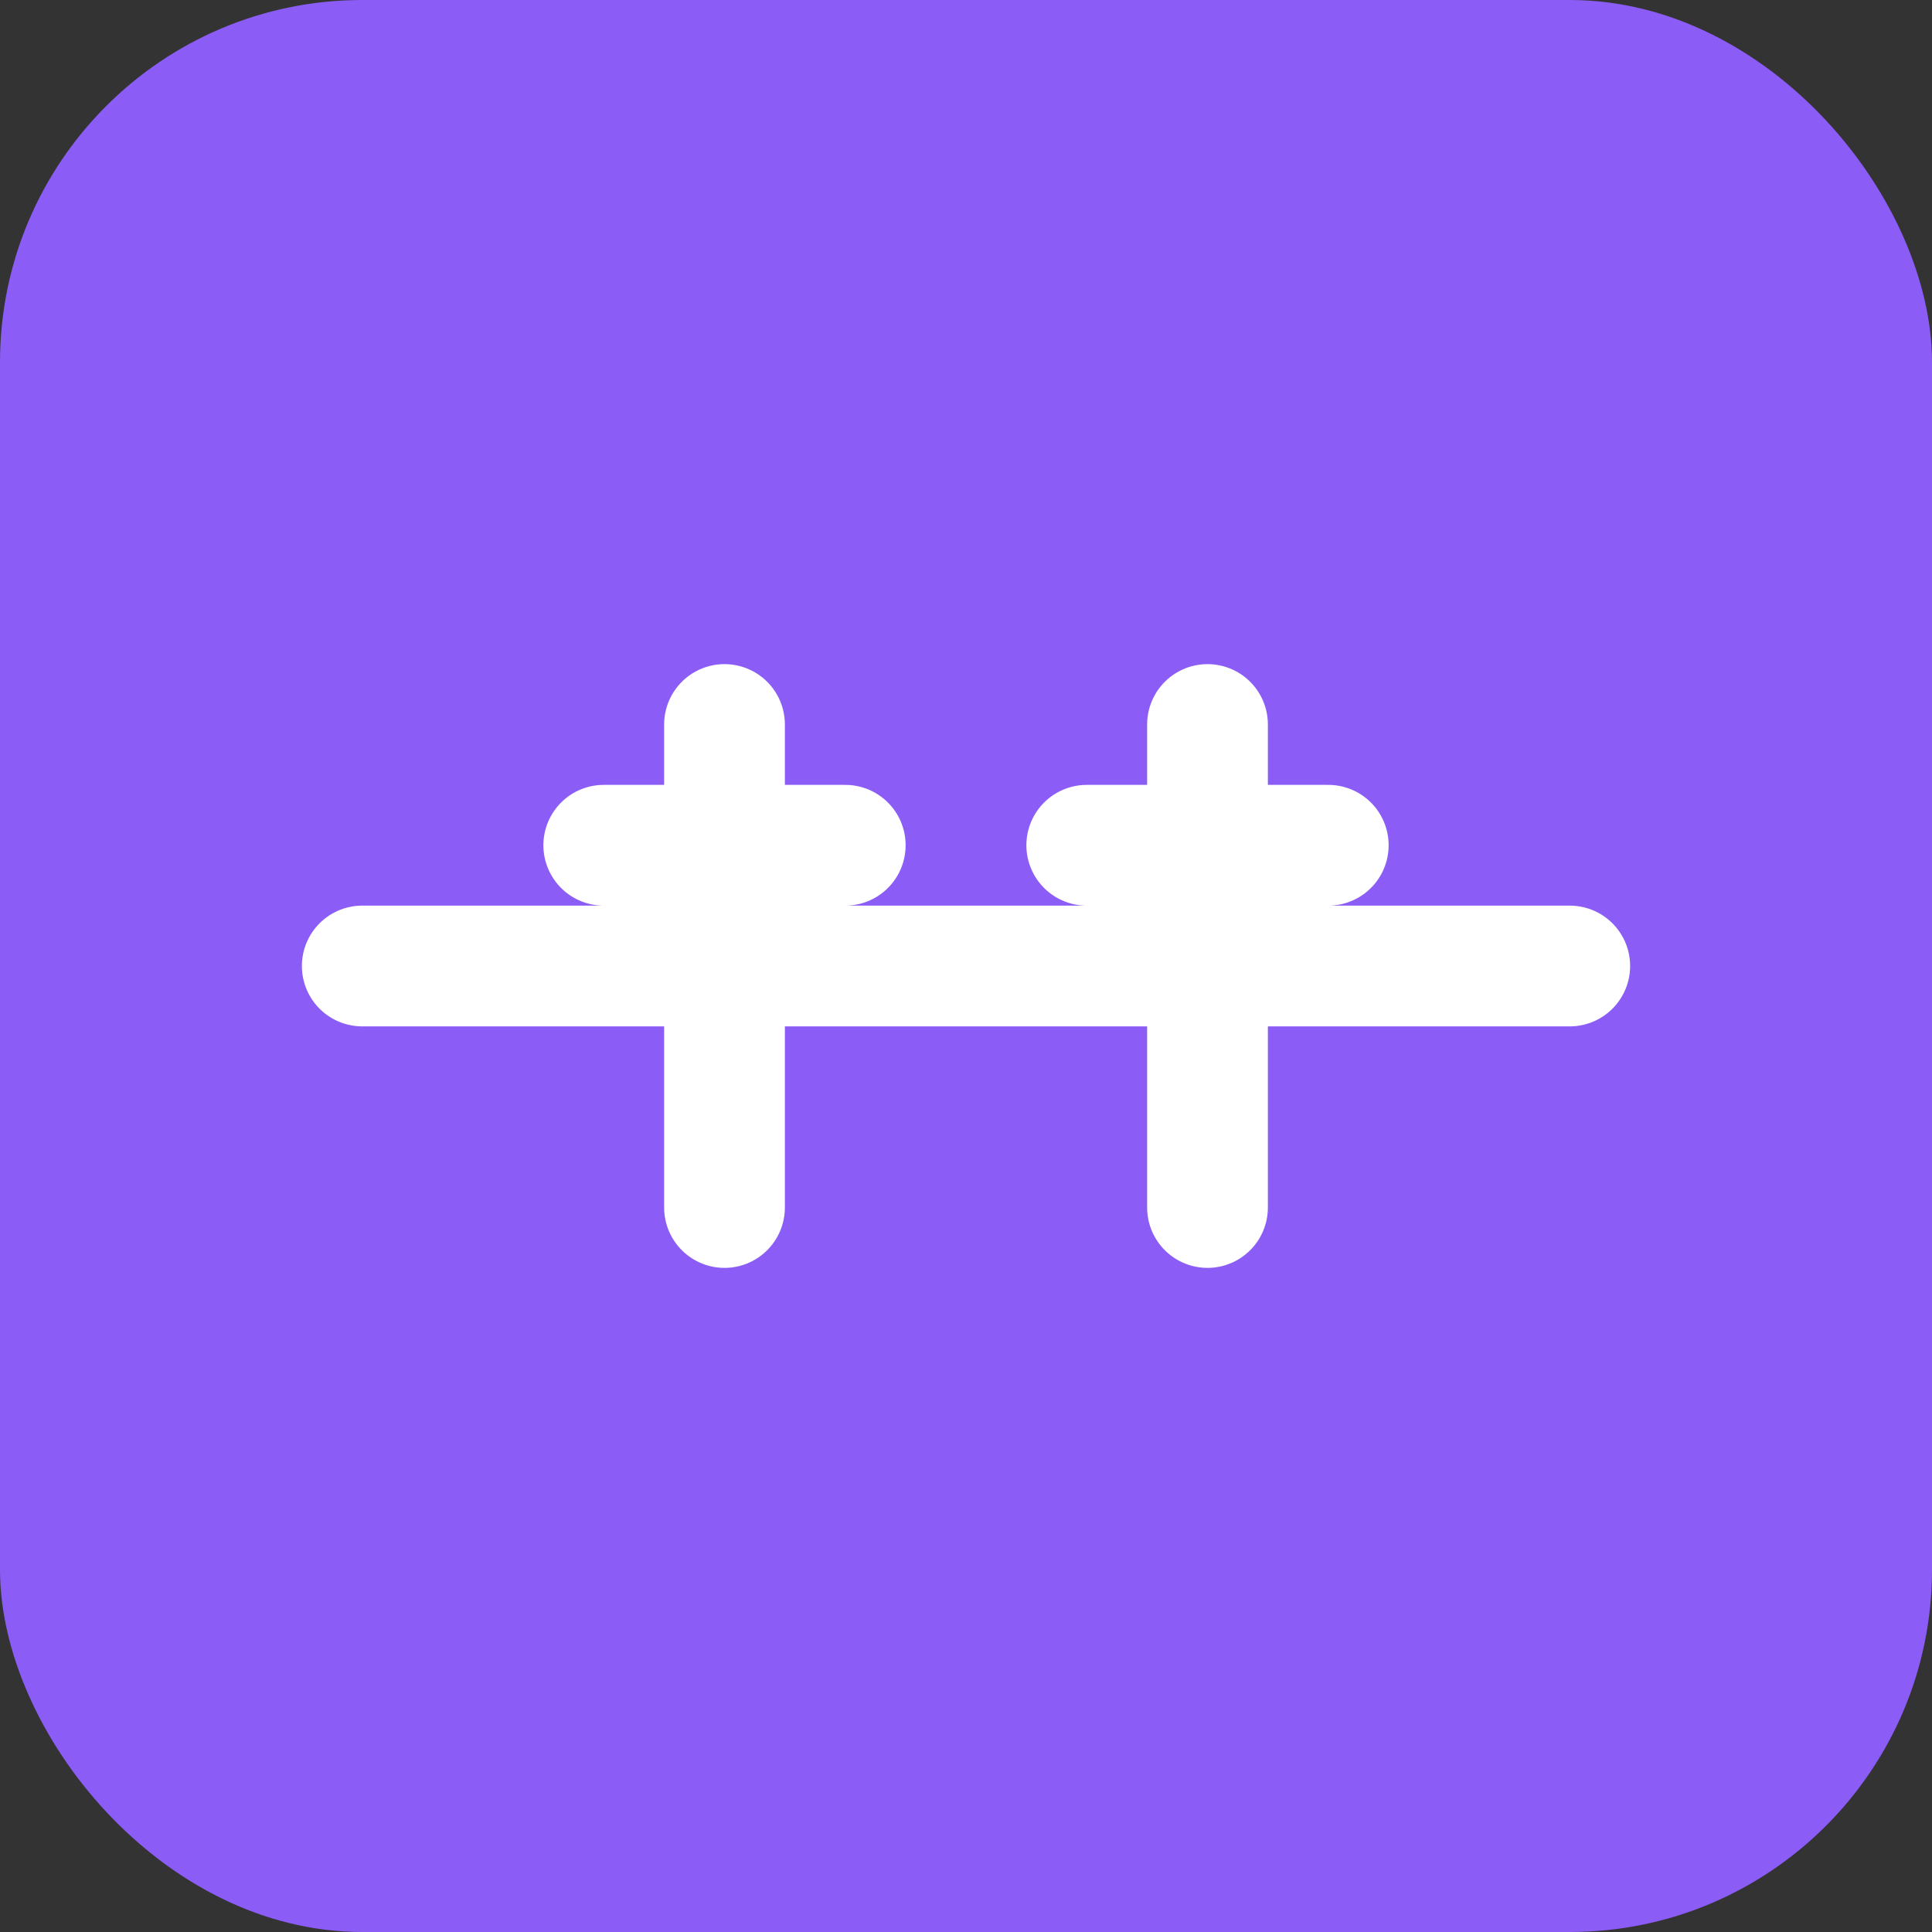
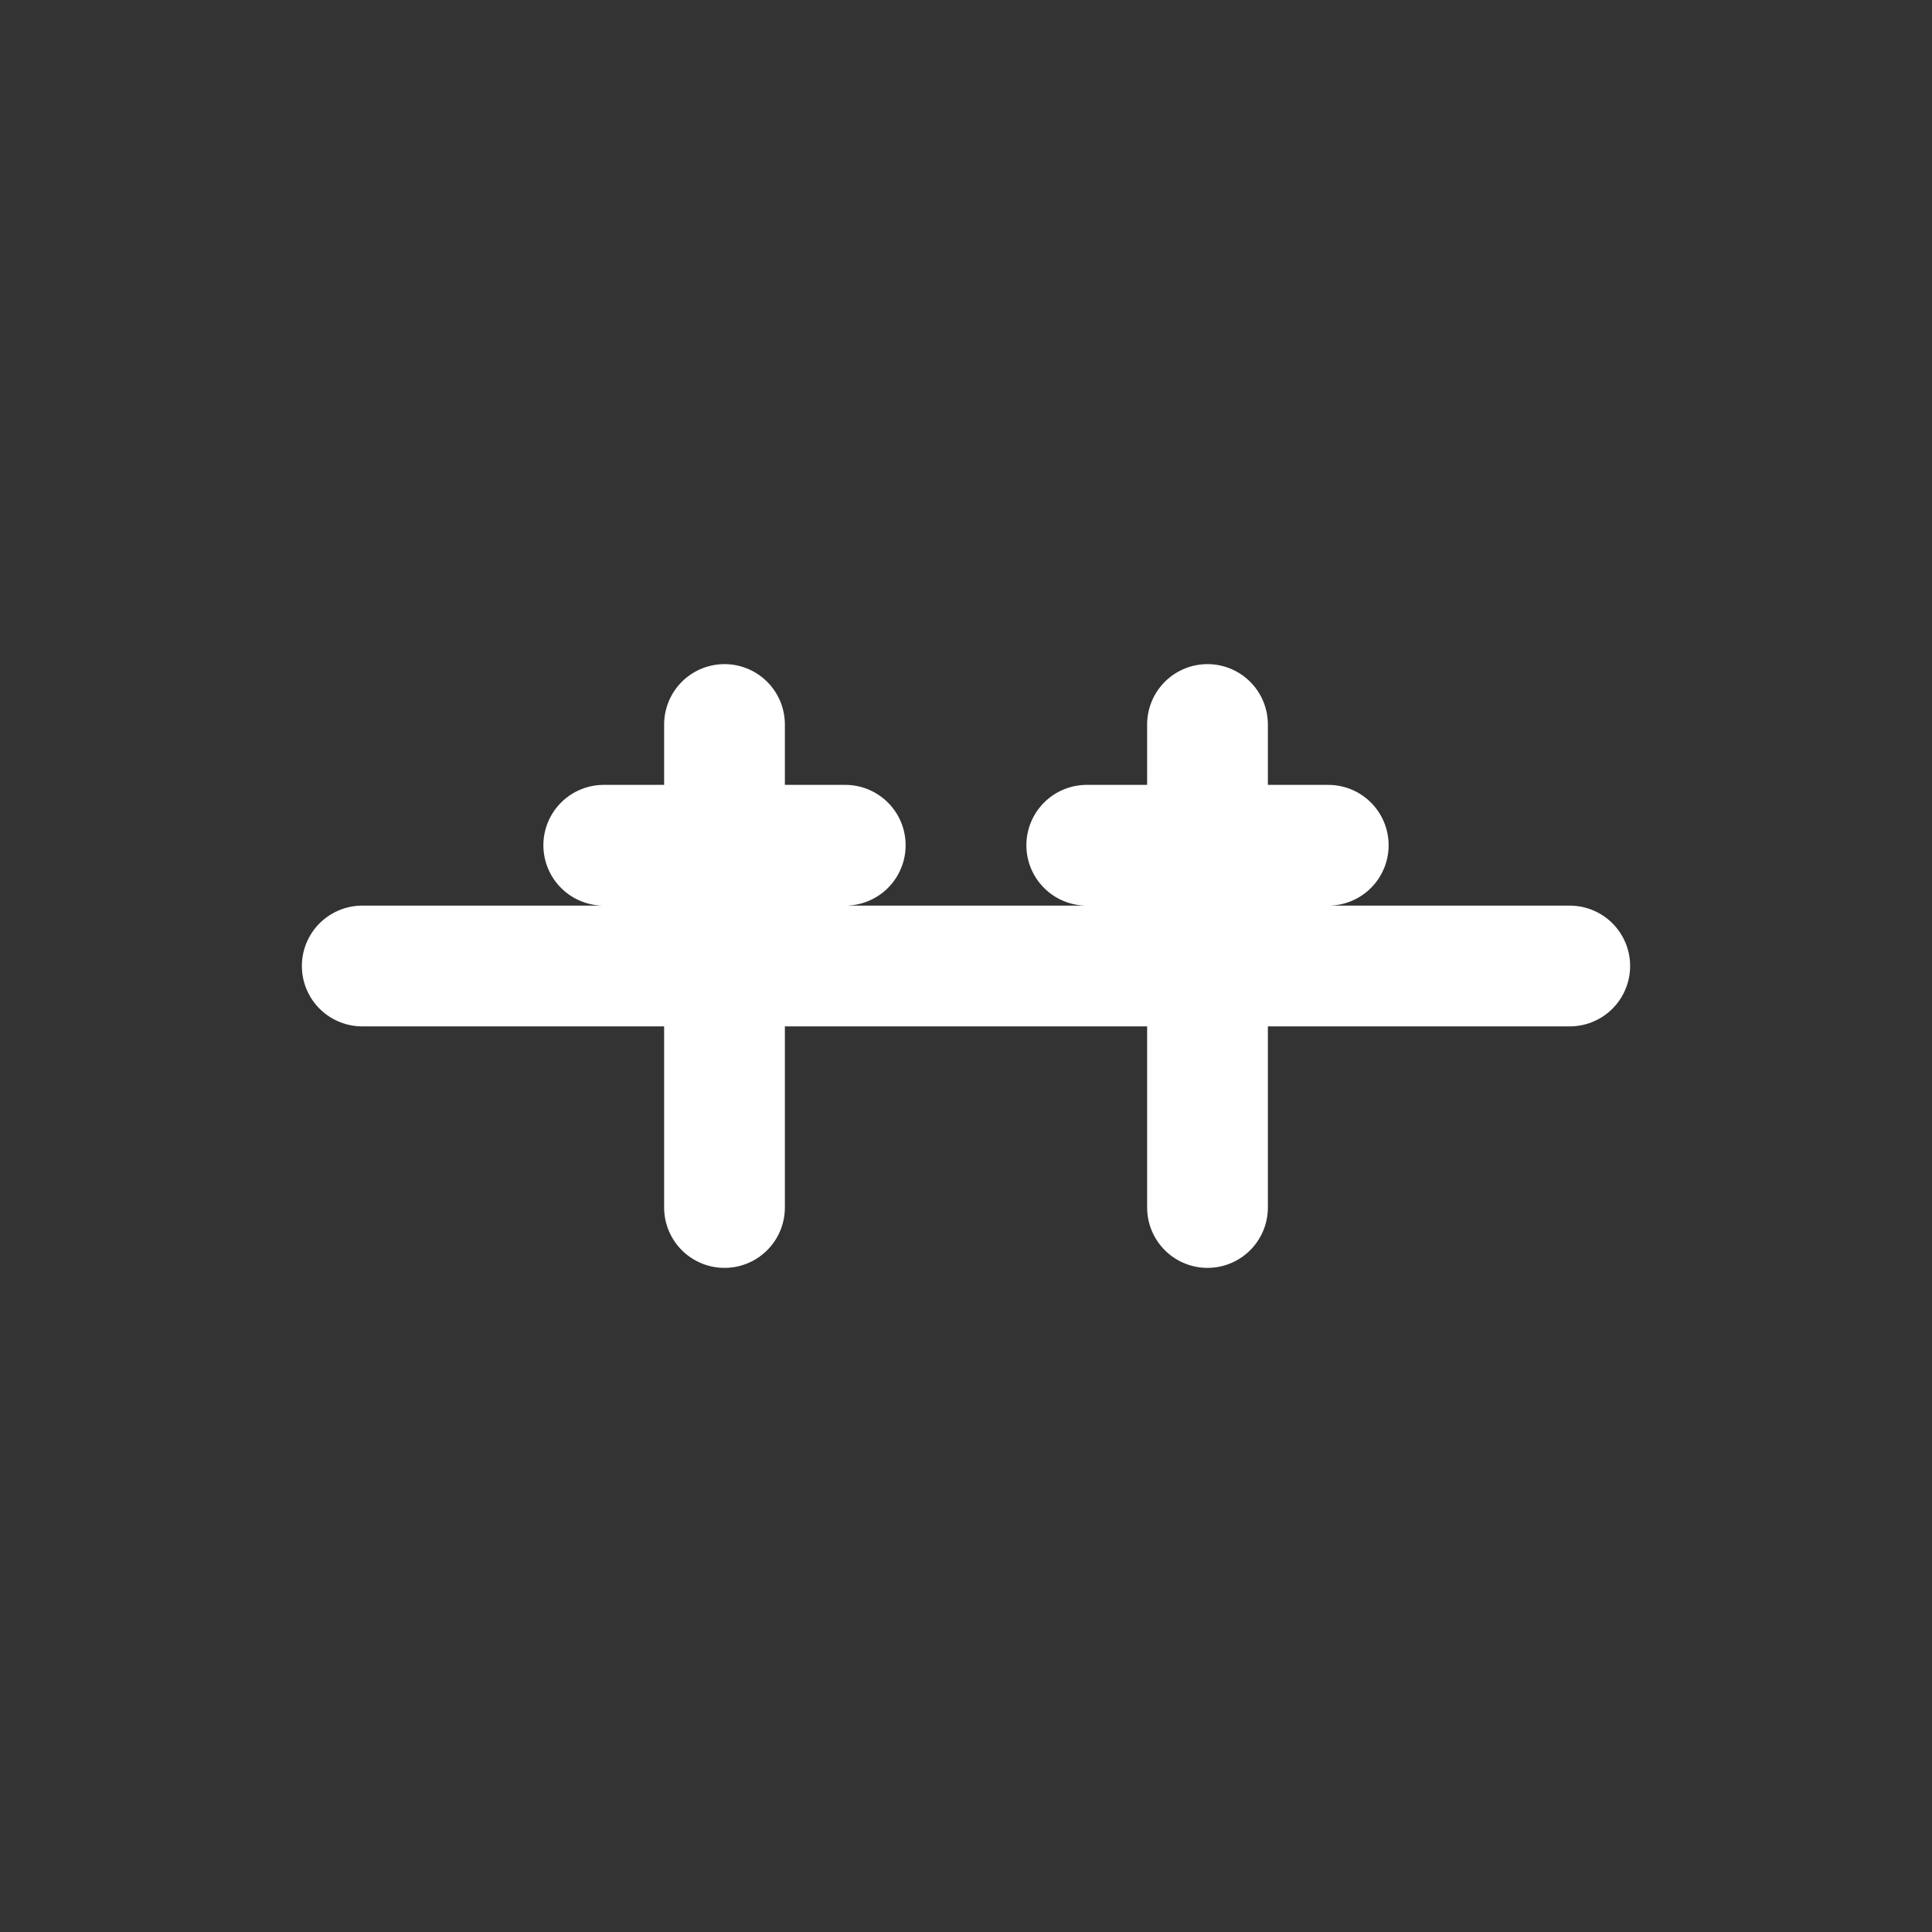
<svg xmlns="http://www.w3.org/2000/svg" viewBox="0 0 128 128" fill="none">
  <rect x="0" y="0" width="128" height="128" fill="#333333" stroke="none" />
-   <rect width="128" height="128" rx="24" fill="url(#gradient)" />
  <path d="M32 64h64M48 48v32M80 48v32M40 56h16M72 56h16M24 64h8M96 64h8" stroke="white" stroke-width="8" stroke-linecap="round" />
  <defs>
    <linearGradient id="gradient" x1="0" y1="0" x2="128" y2="128">
      <stop offset="0%" style="stop-color:#8B5CF6" />
      <stop offset="100%" style="stop-color:#A78BFA" />
    </linearGradient>
  </defs>
</svg>